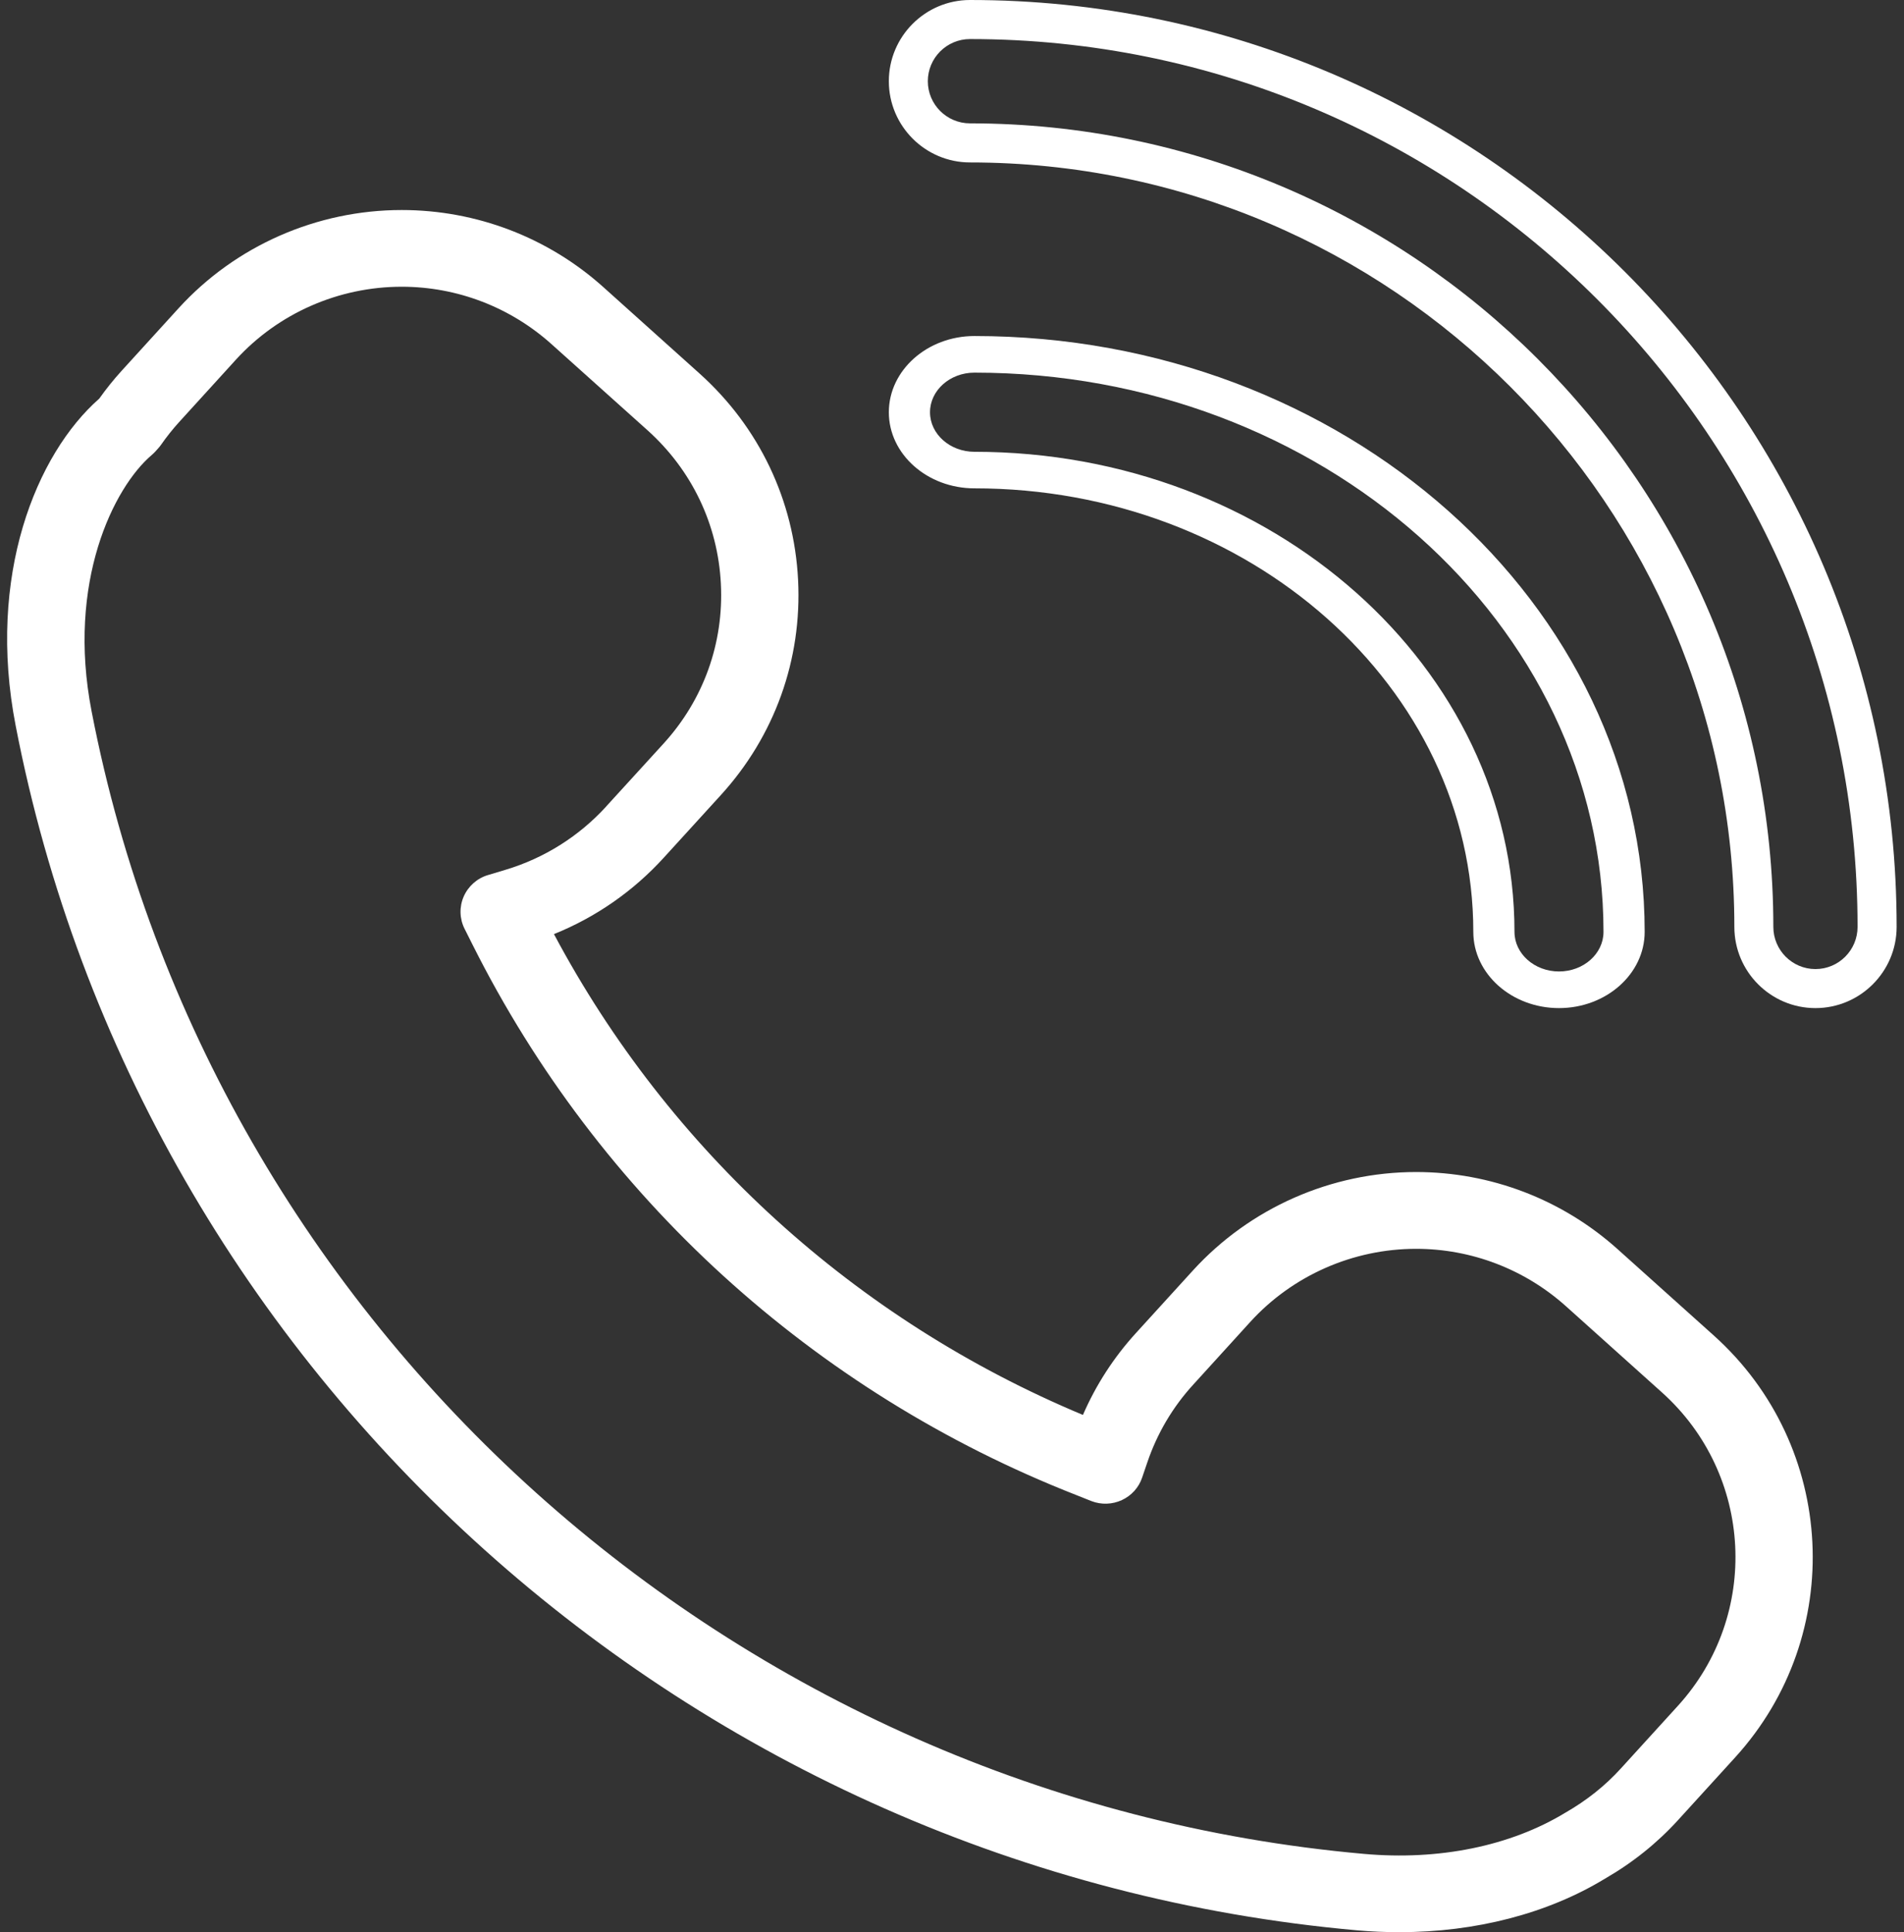
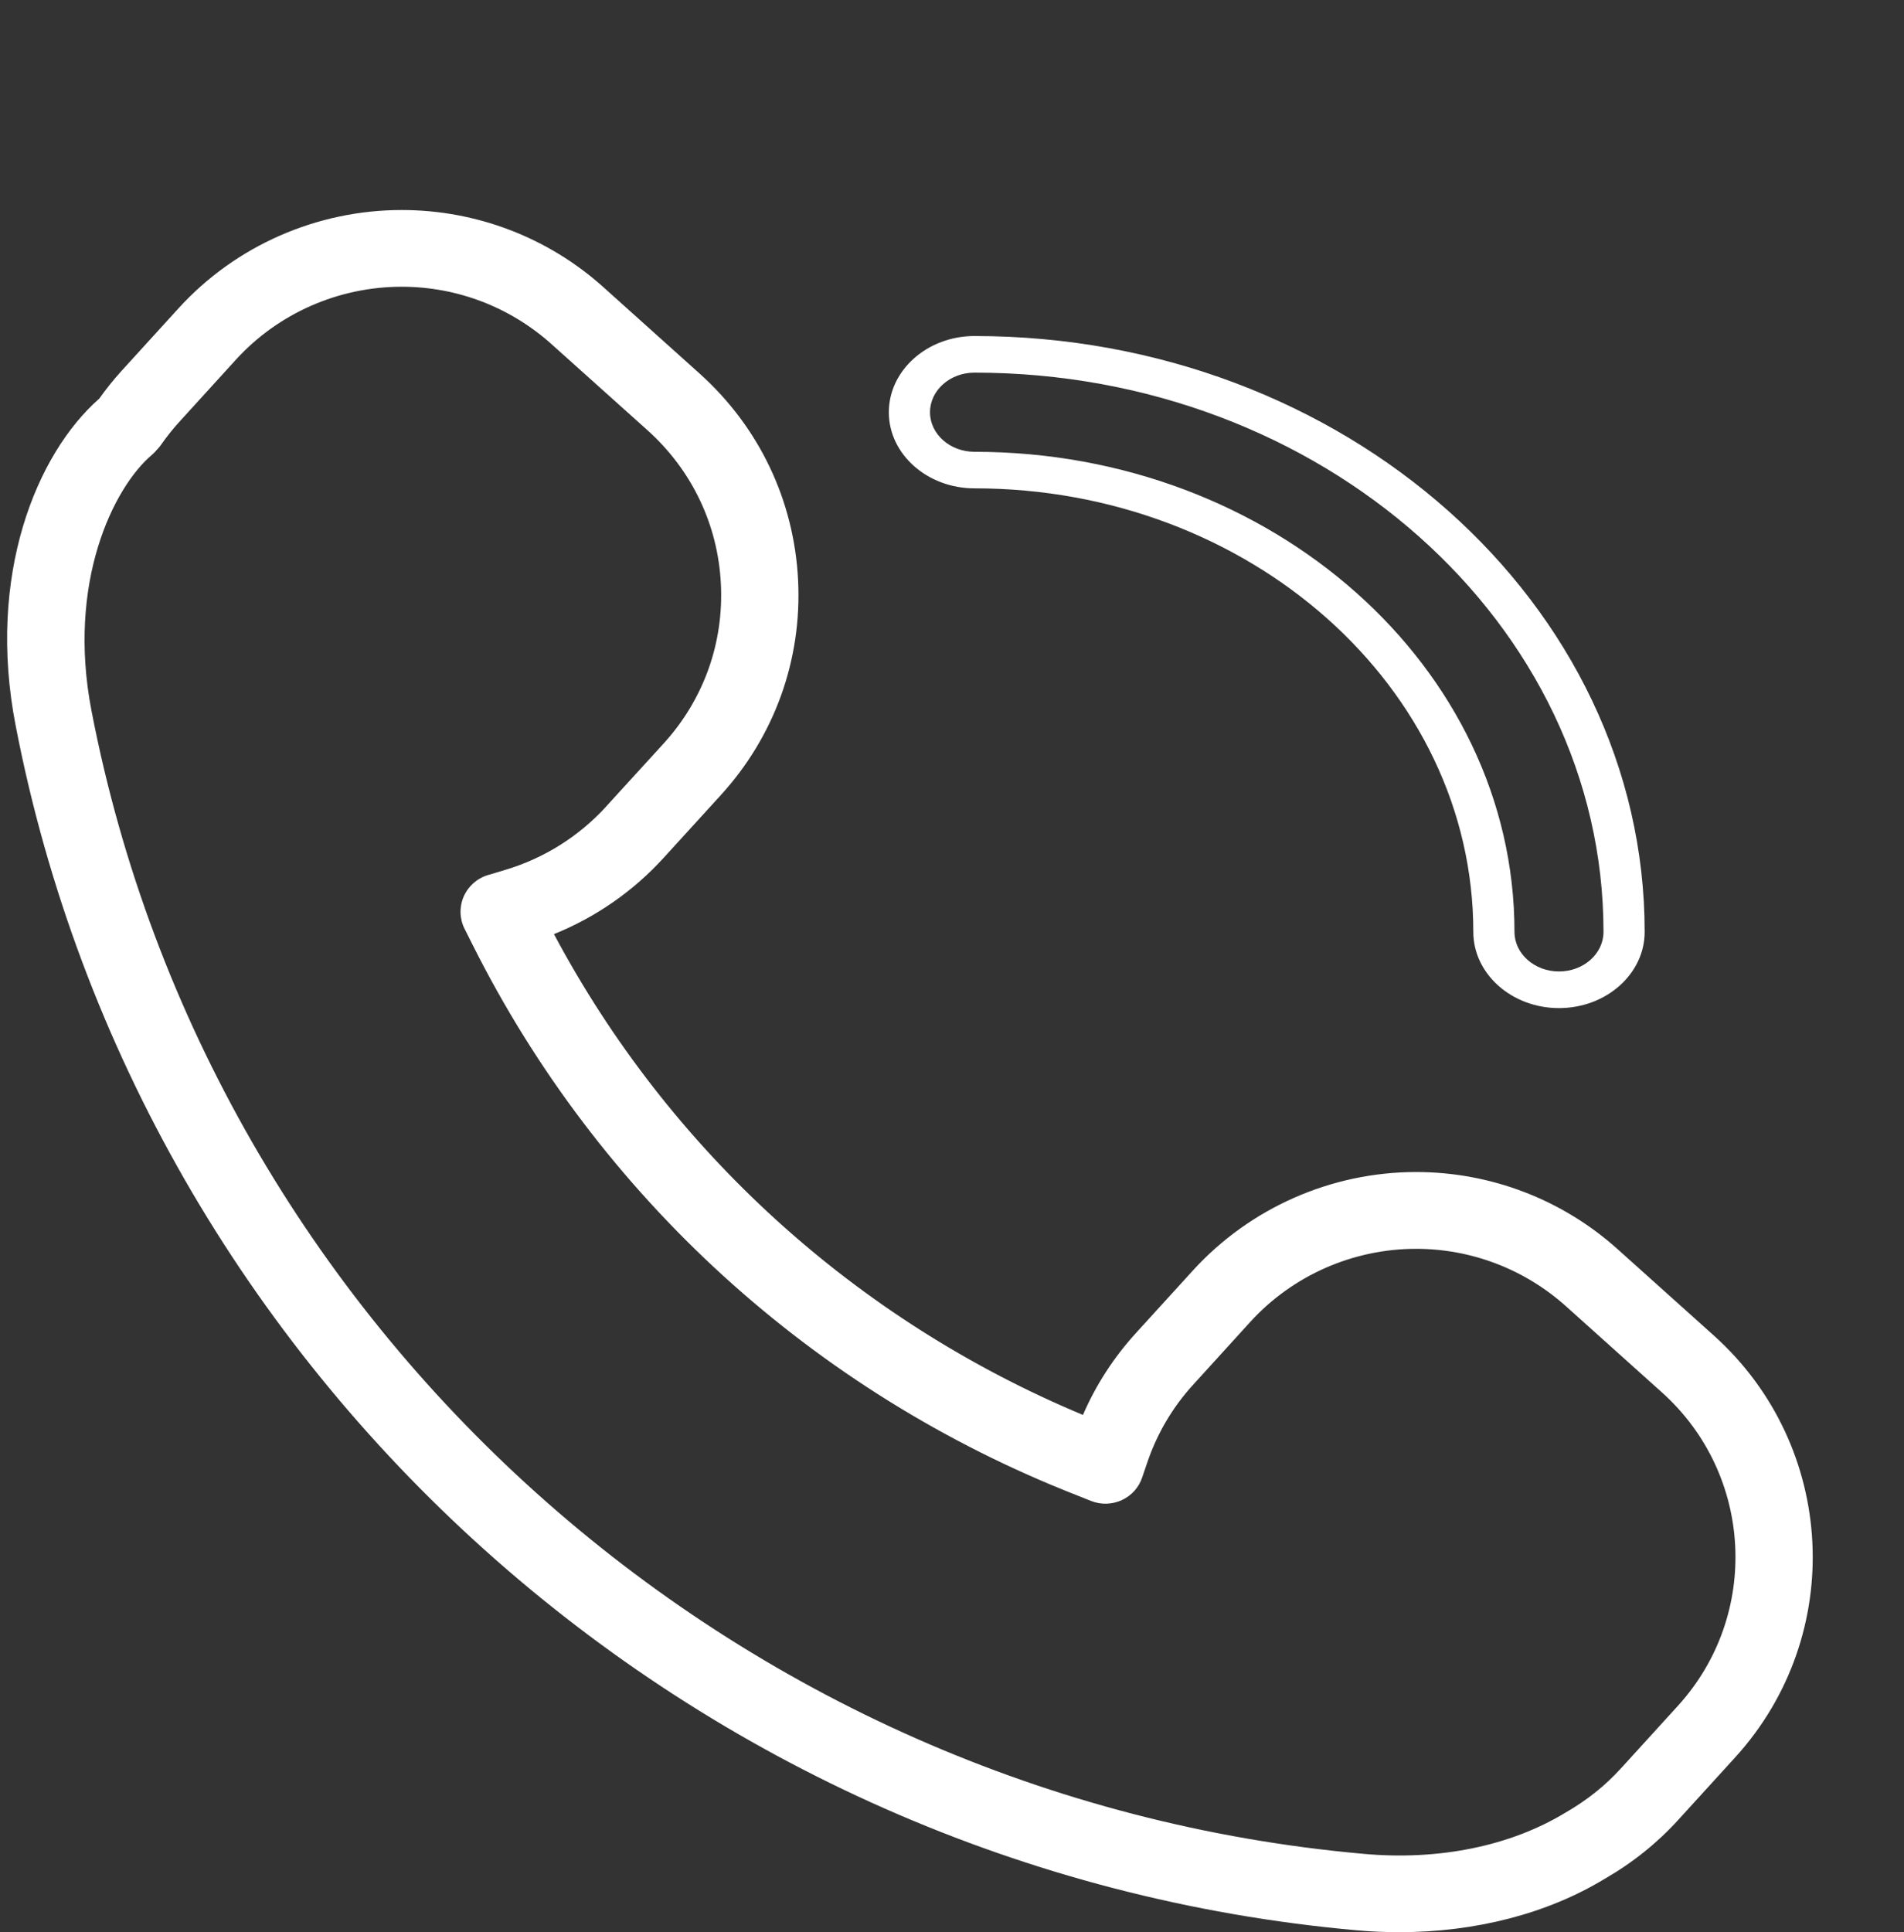
<svg xmlns="http://www.w3.org/2000/svg" width="69" height="70" viewBox="0 0 69 70" fill="none">
  <rect x="0" y="0" width="69" height="70" fill="#333333" stroke="none" />
  <path d="M8.549 13.031C10.081 11.35 12.271 10.388 14.558 10.388C16.566 10.388 18.492 11.128 19.985 12.467L23.47 15.592C25.074 17.035 26.017 19.007 26.124 21.149C26.234 23.298 25.495 25.353 24.043 26.943L21.977 29.206V29.209C20.985 30.298 19.721 31.093 18.314 31.513L17.687 31.701C17.292 31.818 16.97 32.103 16.804 32.481C16.641 32.854 16.652 33.285 16.836 33.649L17.129 34.233C21.701 43.35 29.472 50.432 39.009 54.166L39.552 54.382C39.911 54.52 40.308 54.507 40.658 54.345C41.006 54.183 41.272 53.889 41.392 53.527L41.577 52.983C41.934 51.932 42.496 50.977 43.248 50.157L45.312 47.888C46.845 46.207 49.035 45.243 51.318 45.243C53.326 45.243 55.252 45.983 56.747 47.321L60.232 50.449C63.541 53.422 63.799 58.513 60.806 61.8L58.74 64.068C58.175 64.69 57.509 65.223 56.728 65.671C54.745 66.877 52.154 67.41 49.42 67.163C26.599 65.131 7.641 48.114 3.32 25.773C2.408 21.089 4.123 17.651 5.502 16.481C5.547 16.442 5.59 16.402 5.629 16.359L5.723 16.253C5.766 16.208 5.805 16.159 5.839 16.11C6.037 15.826 6.254 15.553 6.486 15.297L8.549 13.031ZM4.407 13.434C4.119 13.75 3.846 14.091 3.597 14.441C1.315 16.447 -0.491 20.859 0.569 26.297C5.124 49.847 25.108 67.79 49.169 69.932C49.688 69.979 50.202 70 50.713 70C53.476 70 56.086 69.326 58.162 68.062C59.165 67.485 60.058 66.769 60.816 65.935L62.884 63.665C66.913 59.239 66.565 52.388 62.111 48.387L58.624 45.258C56.616 43.455 54.022 42.461 51.318 42.461C48.245 42.461 45.299 43.762 43.235 46.023L41.169 48.291C40.362 49.176 39.718 50.171 39.245 51.261C31.007 47.822 24.252 41.685 20.075 33.841C21.587 33.233 22.948 32.289 24.056 31.072L26.12 28.808C28.074 26.666 29.068 23.895 28.922 21.01C28.776 18.124 27.509 15.468 25.349 13.53L21.864 10.401C19.856 8.6 17.262 7.609 14.558 7.609C11.481 7.609 8.534 8.905 6.473 11.166L4.407 13.434Z" fill="white" />
-   <path d="M65.791 35.108C64.95 35.108 64.265 34.423 64.265 33.58C64.265 17.531 51.205 4.469 35.153 4.469C34.309 4.469 33.624 3.784 33.624 2.943C33.624 2.1 34.309 1.415 35.153 1.415C52.889 1.415 67.317 15.845 67.317 33.58C67.317 34.423 66.634 35.108 65.791 35.108V35.108ZM68.733 33.58C68.733 15.065 53.667 -0 35.153 -0C33.531 -0 32.211 1.32 32.211 2.943C32.211 4.563 33.531 5.885 35.153 5.885C50.424 5.885 62.852 18.31 62.852 33.58C62.852 35.202 64.17 36.522 65.791 36.522C67.412 36.522 68.733 35.202 68.733 33.58Z" fill="white" />
-   <path d="M56.497 35.195C55.609 35.195 54.884 34.552 54.884 33.761C54.884 24.173 46.106 16.368 35.314 16.368C34.426 16.368 33.703 15.725 33.703 14.936C33.703 14.143 34.426 13.5 35.314 13.5C47.884 13.5 58.11 22.59 58.11 33.761C58.11 34.552 57.387 35.195 56.497 35.195V35.195ZM35.314 12.174C33.605 12.174 32.211 13.415 32.211 14.936C32.211 16.455 33.605 17.692 35.314 17.692C45.282 17.692 53.392 24.901 53.392 33.761C53.392 35.283 54.785 36.522 56.497 36.522C58.209 36.522 59.602 35.283 59.602 33.761C59.602 21.858 48.705 12.174 35.314 12.174Z" fill="white" />
+   <path d="M56.497 35.195C55.609 35.195 54.884 34.552 54.884 33.761C54.884 24.173 46.106 16.368 35.314 16.368C34.426 16.368 33.703 15.725 33.703 14.936C33.703 14.143 34.426 13.5 35.314 13.5C47.884 13.5 58.11 22.59 58.11 33.761C58.11 34.552 57.387 35.195 56.497 35.195V35.195M35.314 12.174C33.605 12.174 32.211 13.415 32.211 14.936C32.211 16.455 33.605 17.692 35.314 17.692C45.282 17.692 53.392 24.901 53.392 33.761C53.392 35.283 54.785 36.522 56.497 36.522C58.209 36.522 59.602 35.283 59.602 33.761C59.602 21.858 48.705 12.174 35.314 12.174Z" fill="white" />
</svg>